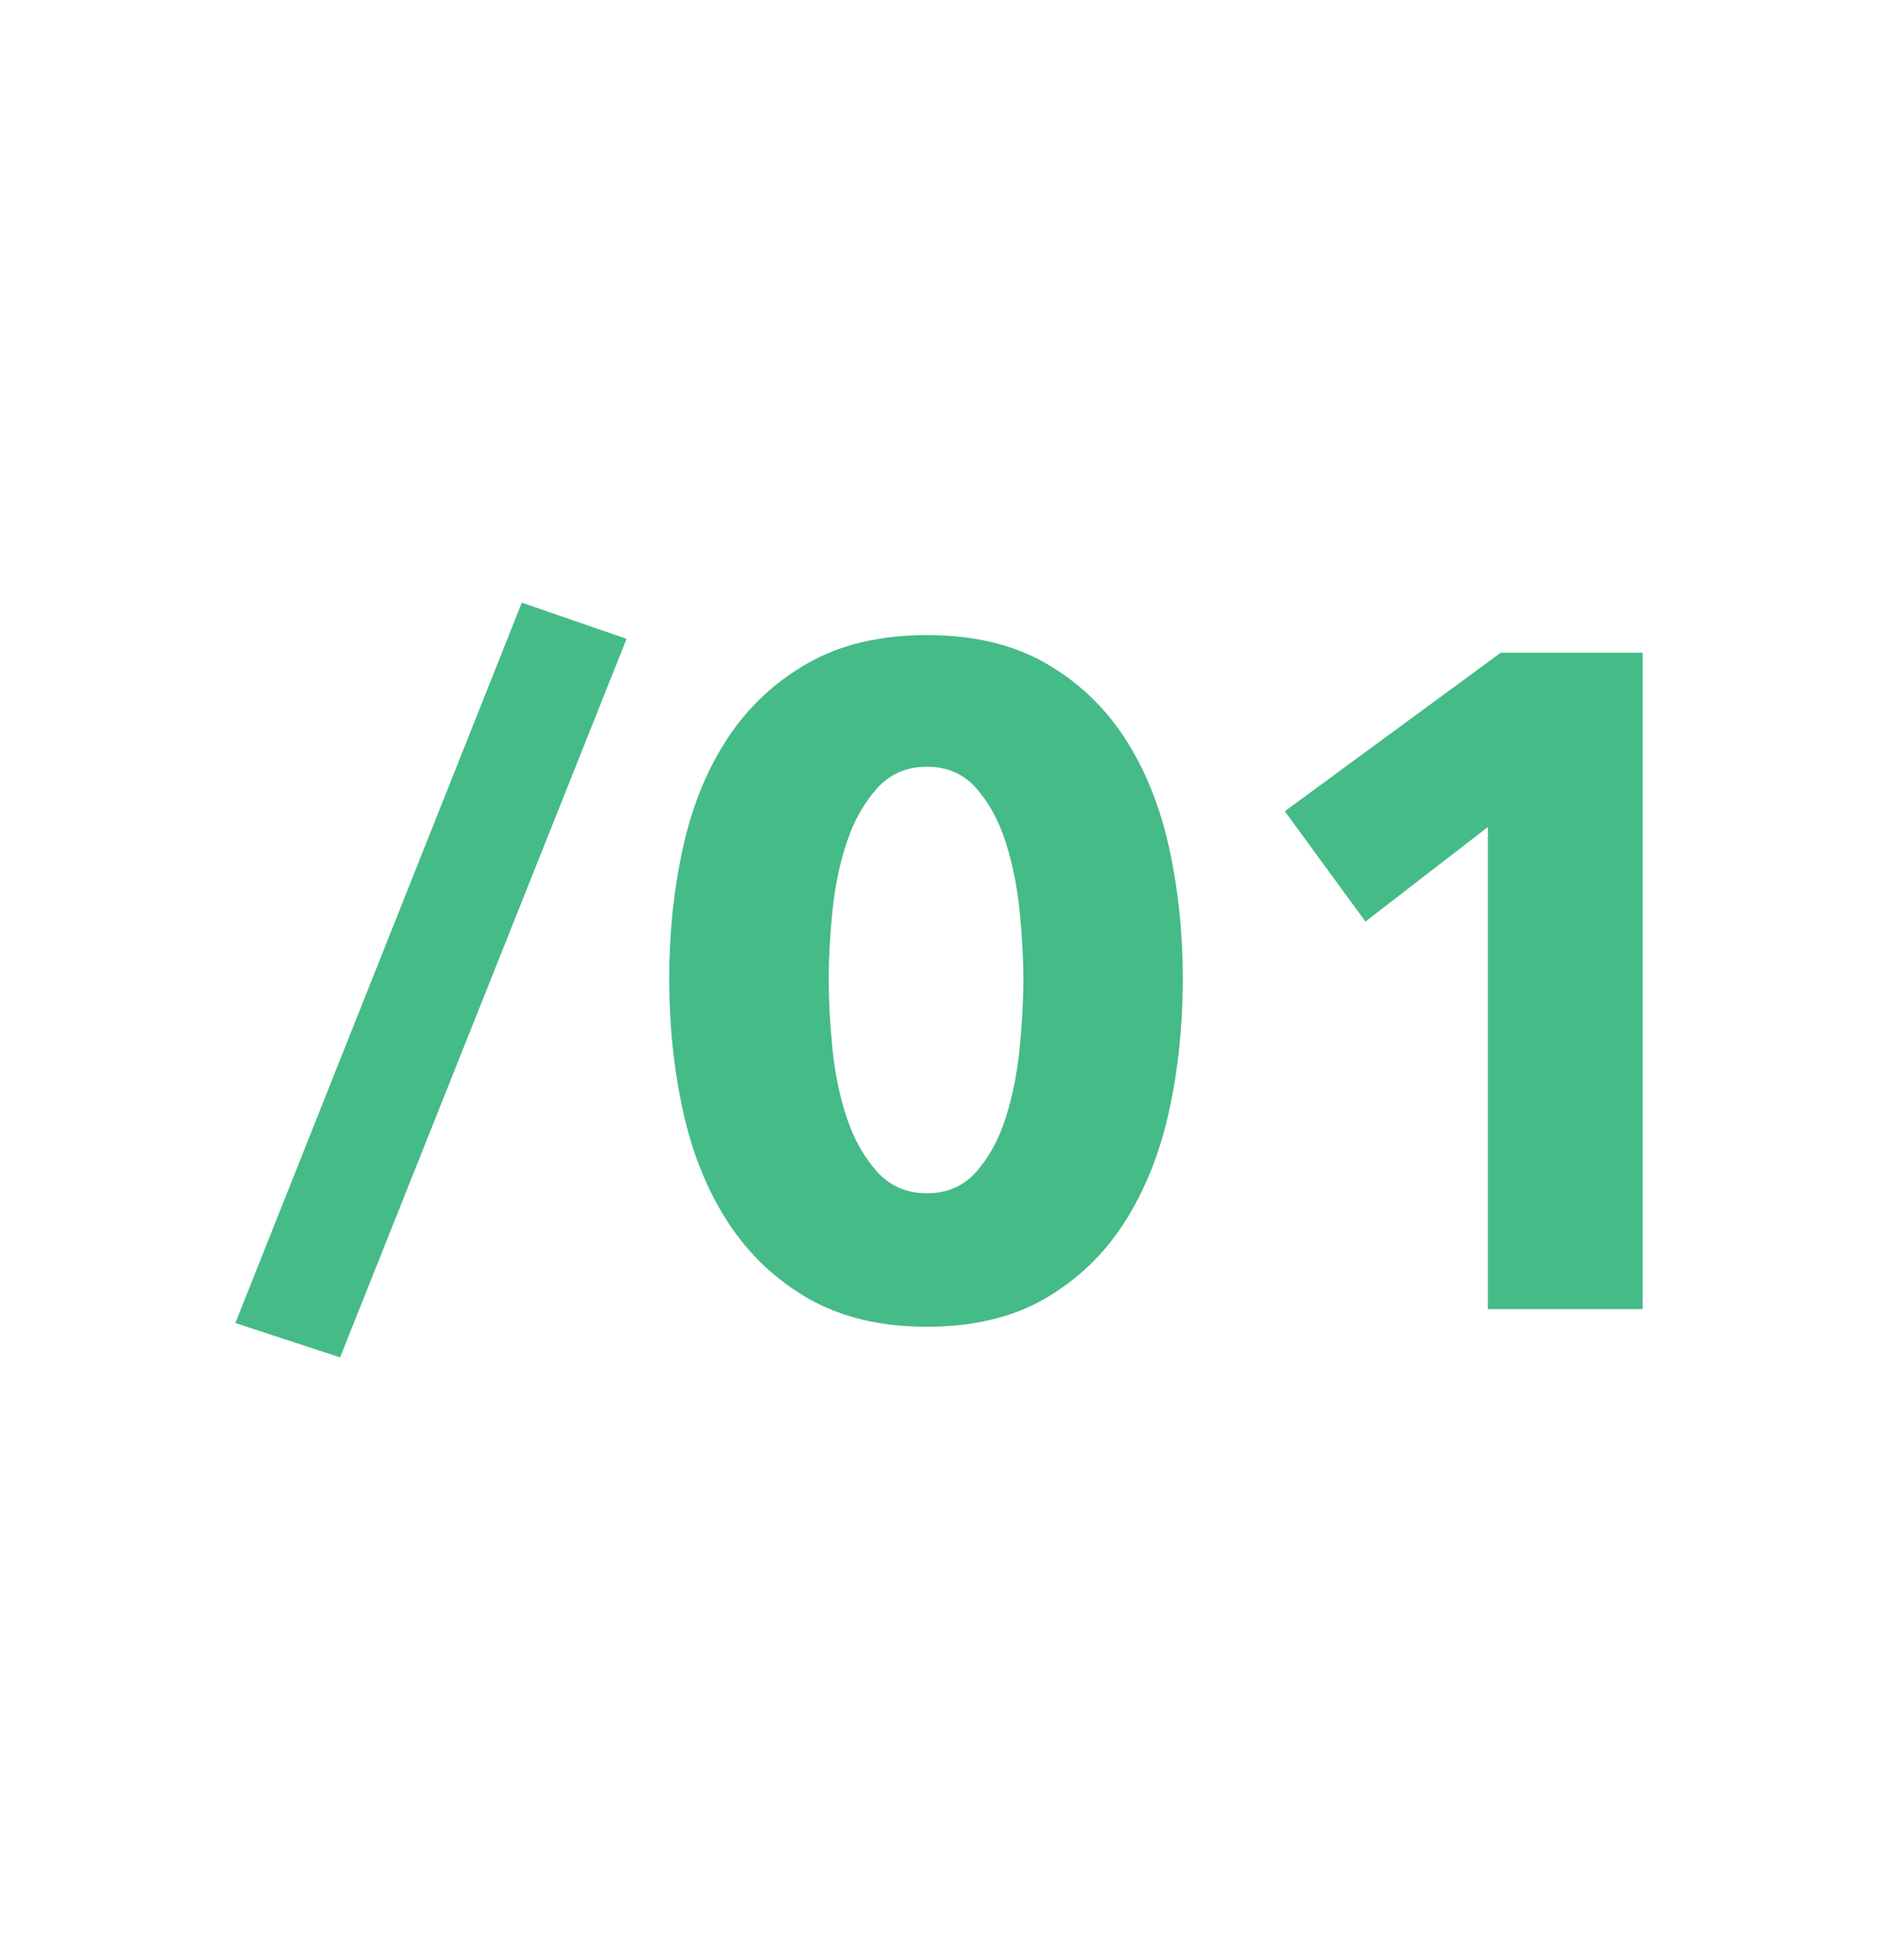
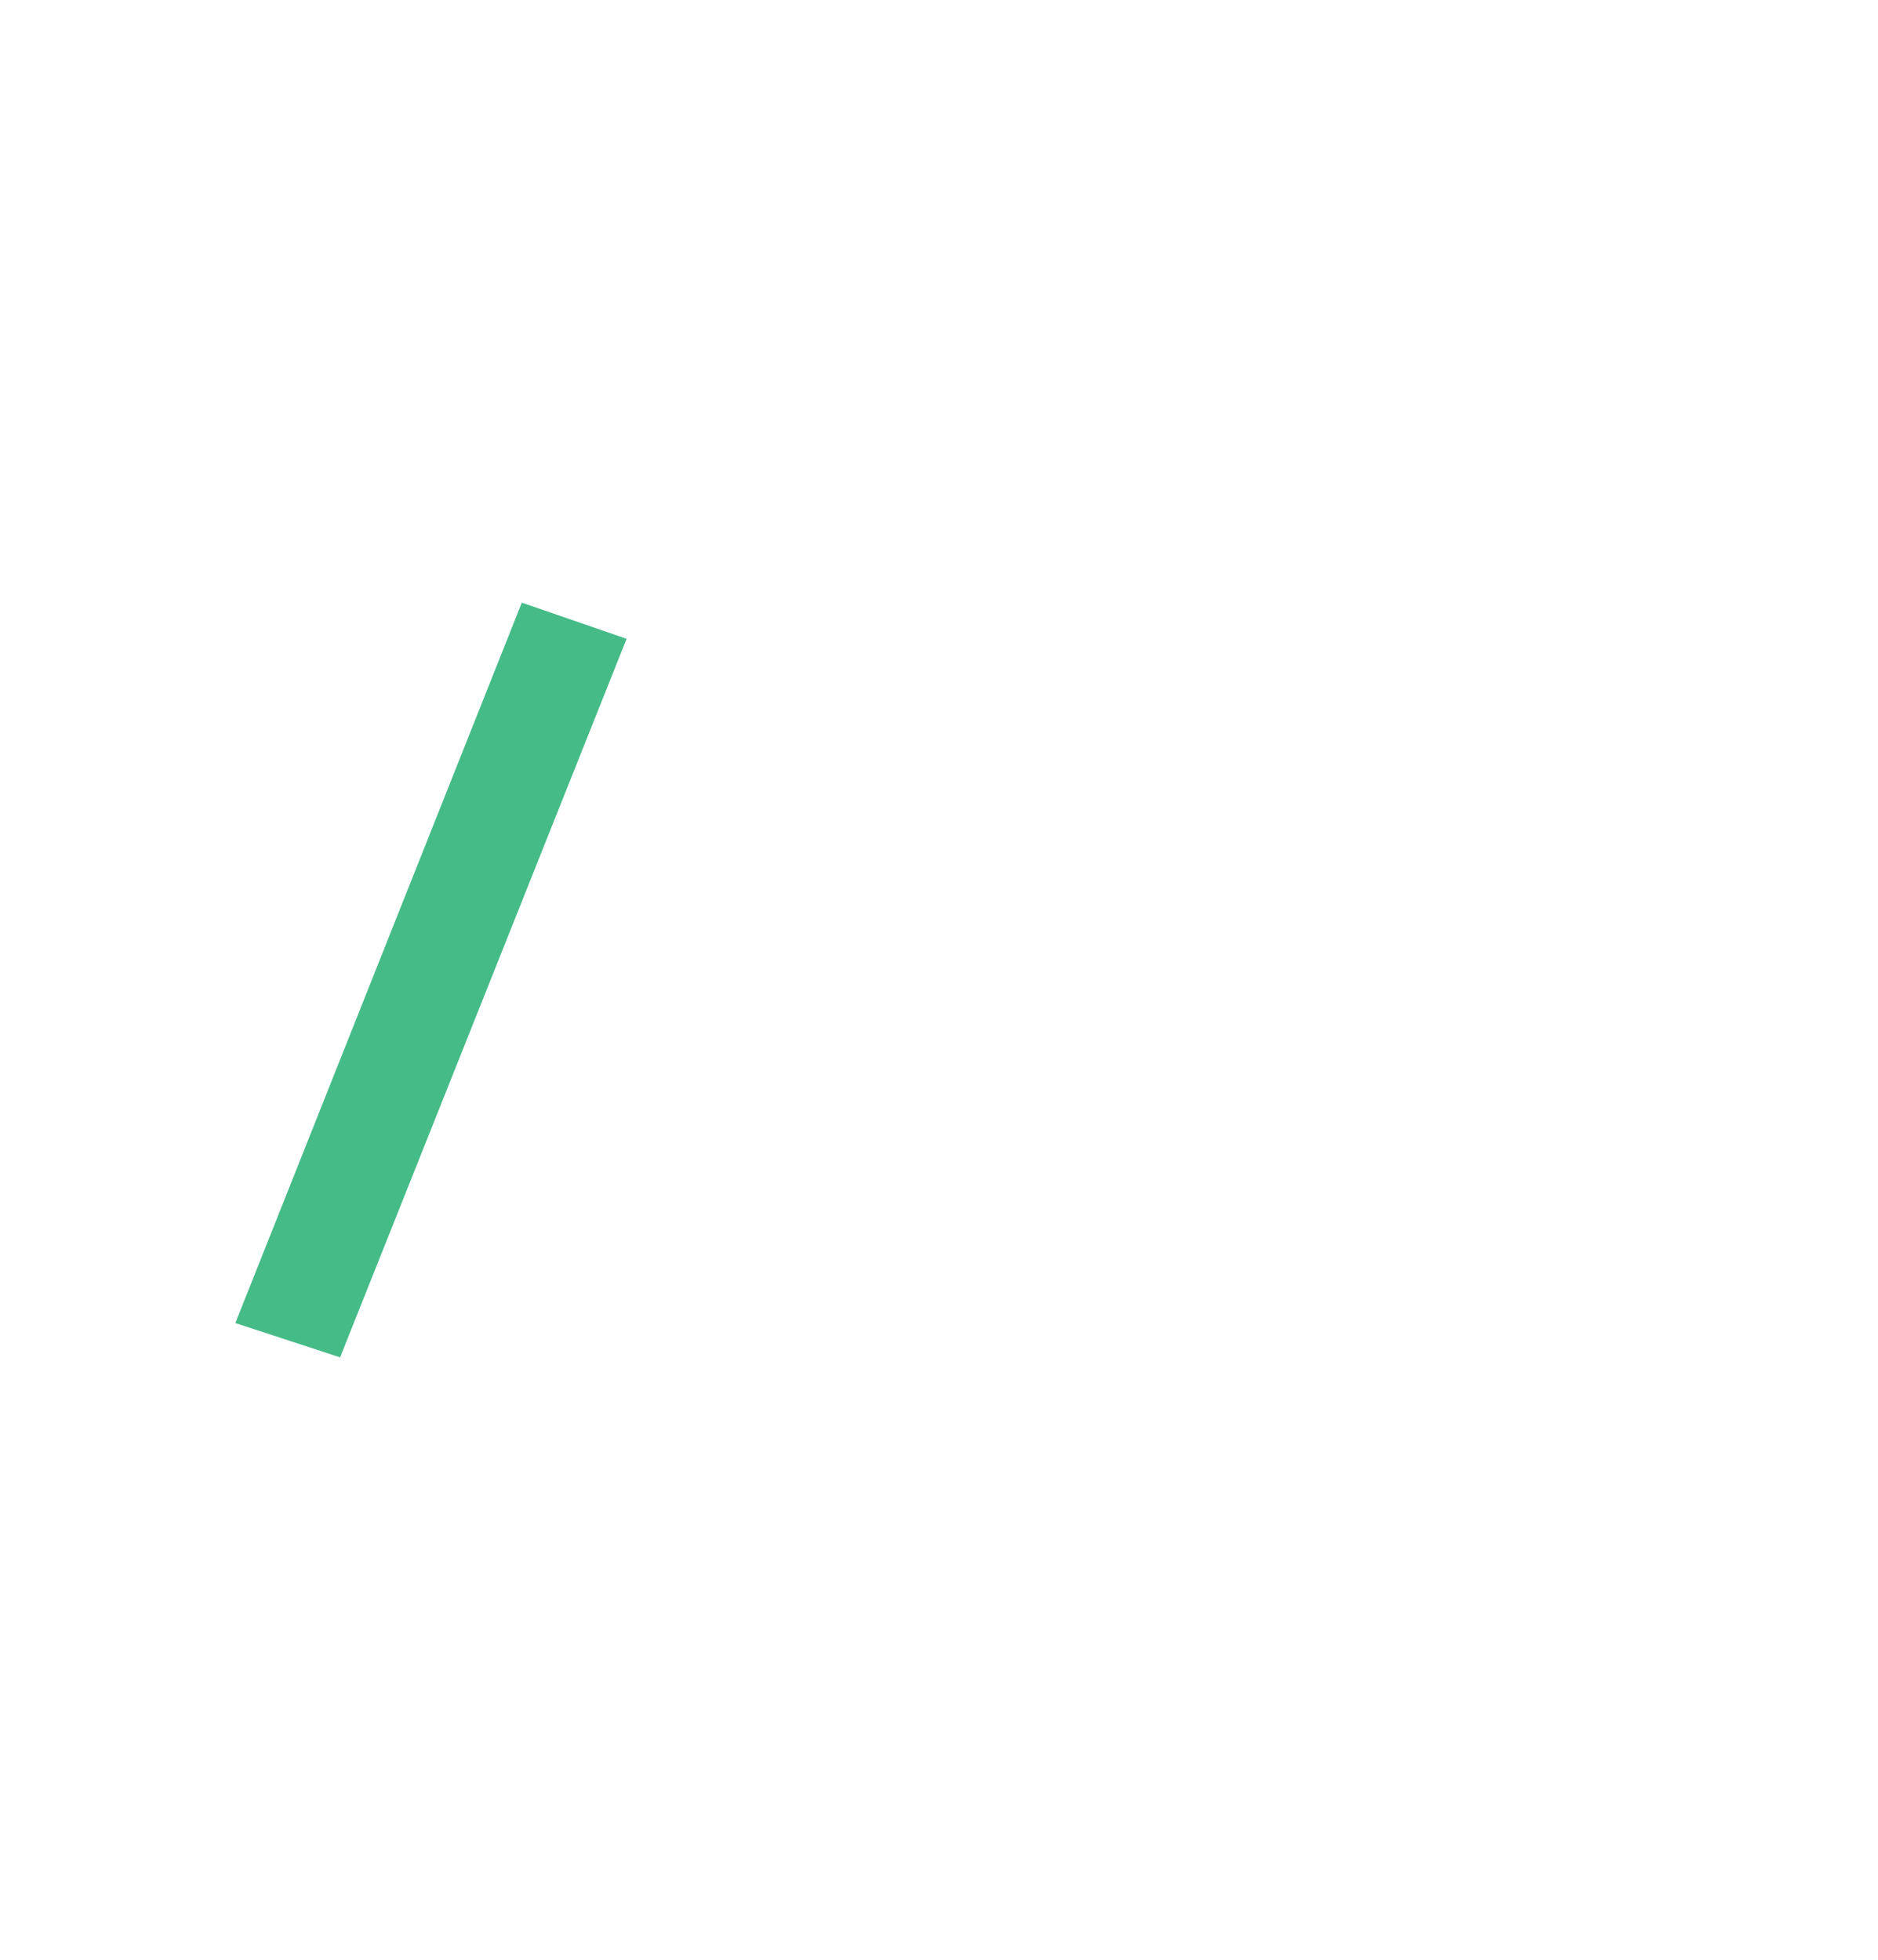
<svg xmlns="http://www.w3.org/2000/svg" id="Numérotation" viewBox="0 0 307.217 320.613">
  <defs>
    <style>
      .cls-1 {
        fill: #45bb88;
      }
    </style>
  </defs>
  <path class="cls-1" d="M55.636,222.033l-17.136-5.611,46.861-117.841,17.14,5.915-46.865,117.537Z" />
-   <path class="cls-1" d="M193.494,160.154c0,7.583-.759,14.814-2.273,21.688-1.518,6.878-3.943,12.917-7.279,18.123-3.336,5.21-7.661,9.355-12.967,12.437-5.31,3.082-11.756,4.625-19.339,4.625s-14.055-1.542-19.413-4.625c-5.358-3.082-9.731-7.228-13.119-12.437-3.388-5.206-5.839-11.245-7.353-18.123-1.518-6.874-2.277-14.105-2.277-21.688s.759-14.787,2.277-21.611c1.514-6.826,3.966-12.789,7.353-17.897,3.388-5.104,7.761-9.175,13.119-12.208,5.358-3.034,11.83-4.551,19.413-4.551s14.029,1.516,19.339,4.551c5.306,3.032,9.631,7.104,12.967,12.208,3.336,5.108,5.761,11.071,7.279,17.897,1.514,6.824,2.273,14.028,2.273,21.611ZM167.409,160.154c0-3.336-.204-7.026-.607-11.071-.404-4.041-1.163-7.811-2.273-11.299-1.115-3.488-2.707-6.419-4.776-8.796-2.073-2.375-4.78-3.564-8.116-3.564s-6.065,1.189-8.19,3.564c-2.122,2.377-3.766,5.308-4.928,8.796s-1.948,7.257-2.351,11.299c-.404,4.045-.604,7.735-.604,11.071,0,3.44.2,7.205.604,11.301.404,4.093,1.189,7.885,2.351,11.375,1.163,3.488,2.807,6.42,4.928,8.796,2.125,2.377,4.854,3.564,8.19,3.564s6.043-1.187,8.116-3.564c2.07-2.375,3.662-5.308,4.776-8.796,1.111-3.49,1.87-7.281,2.273-11.375.404-4.095.607-7.861.607-11.301Z" />
-   <path class="cls-1" d="M243.391,214.146v-78.863l-20.02,15.468-13.193-18.047,35.323-25.933h23.216v107.375h-25.326Z" />
</svg>